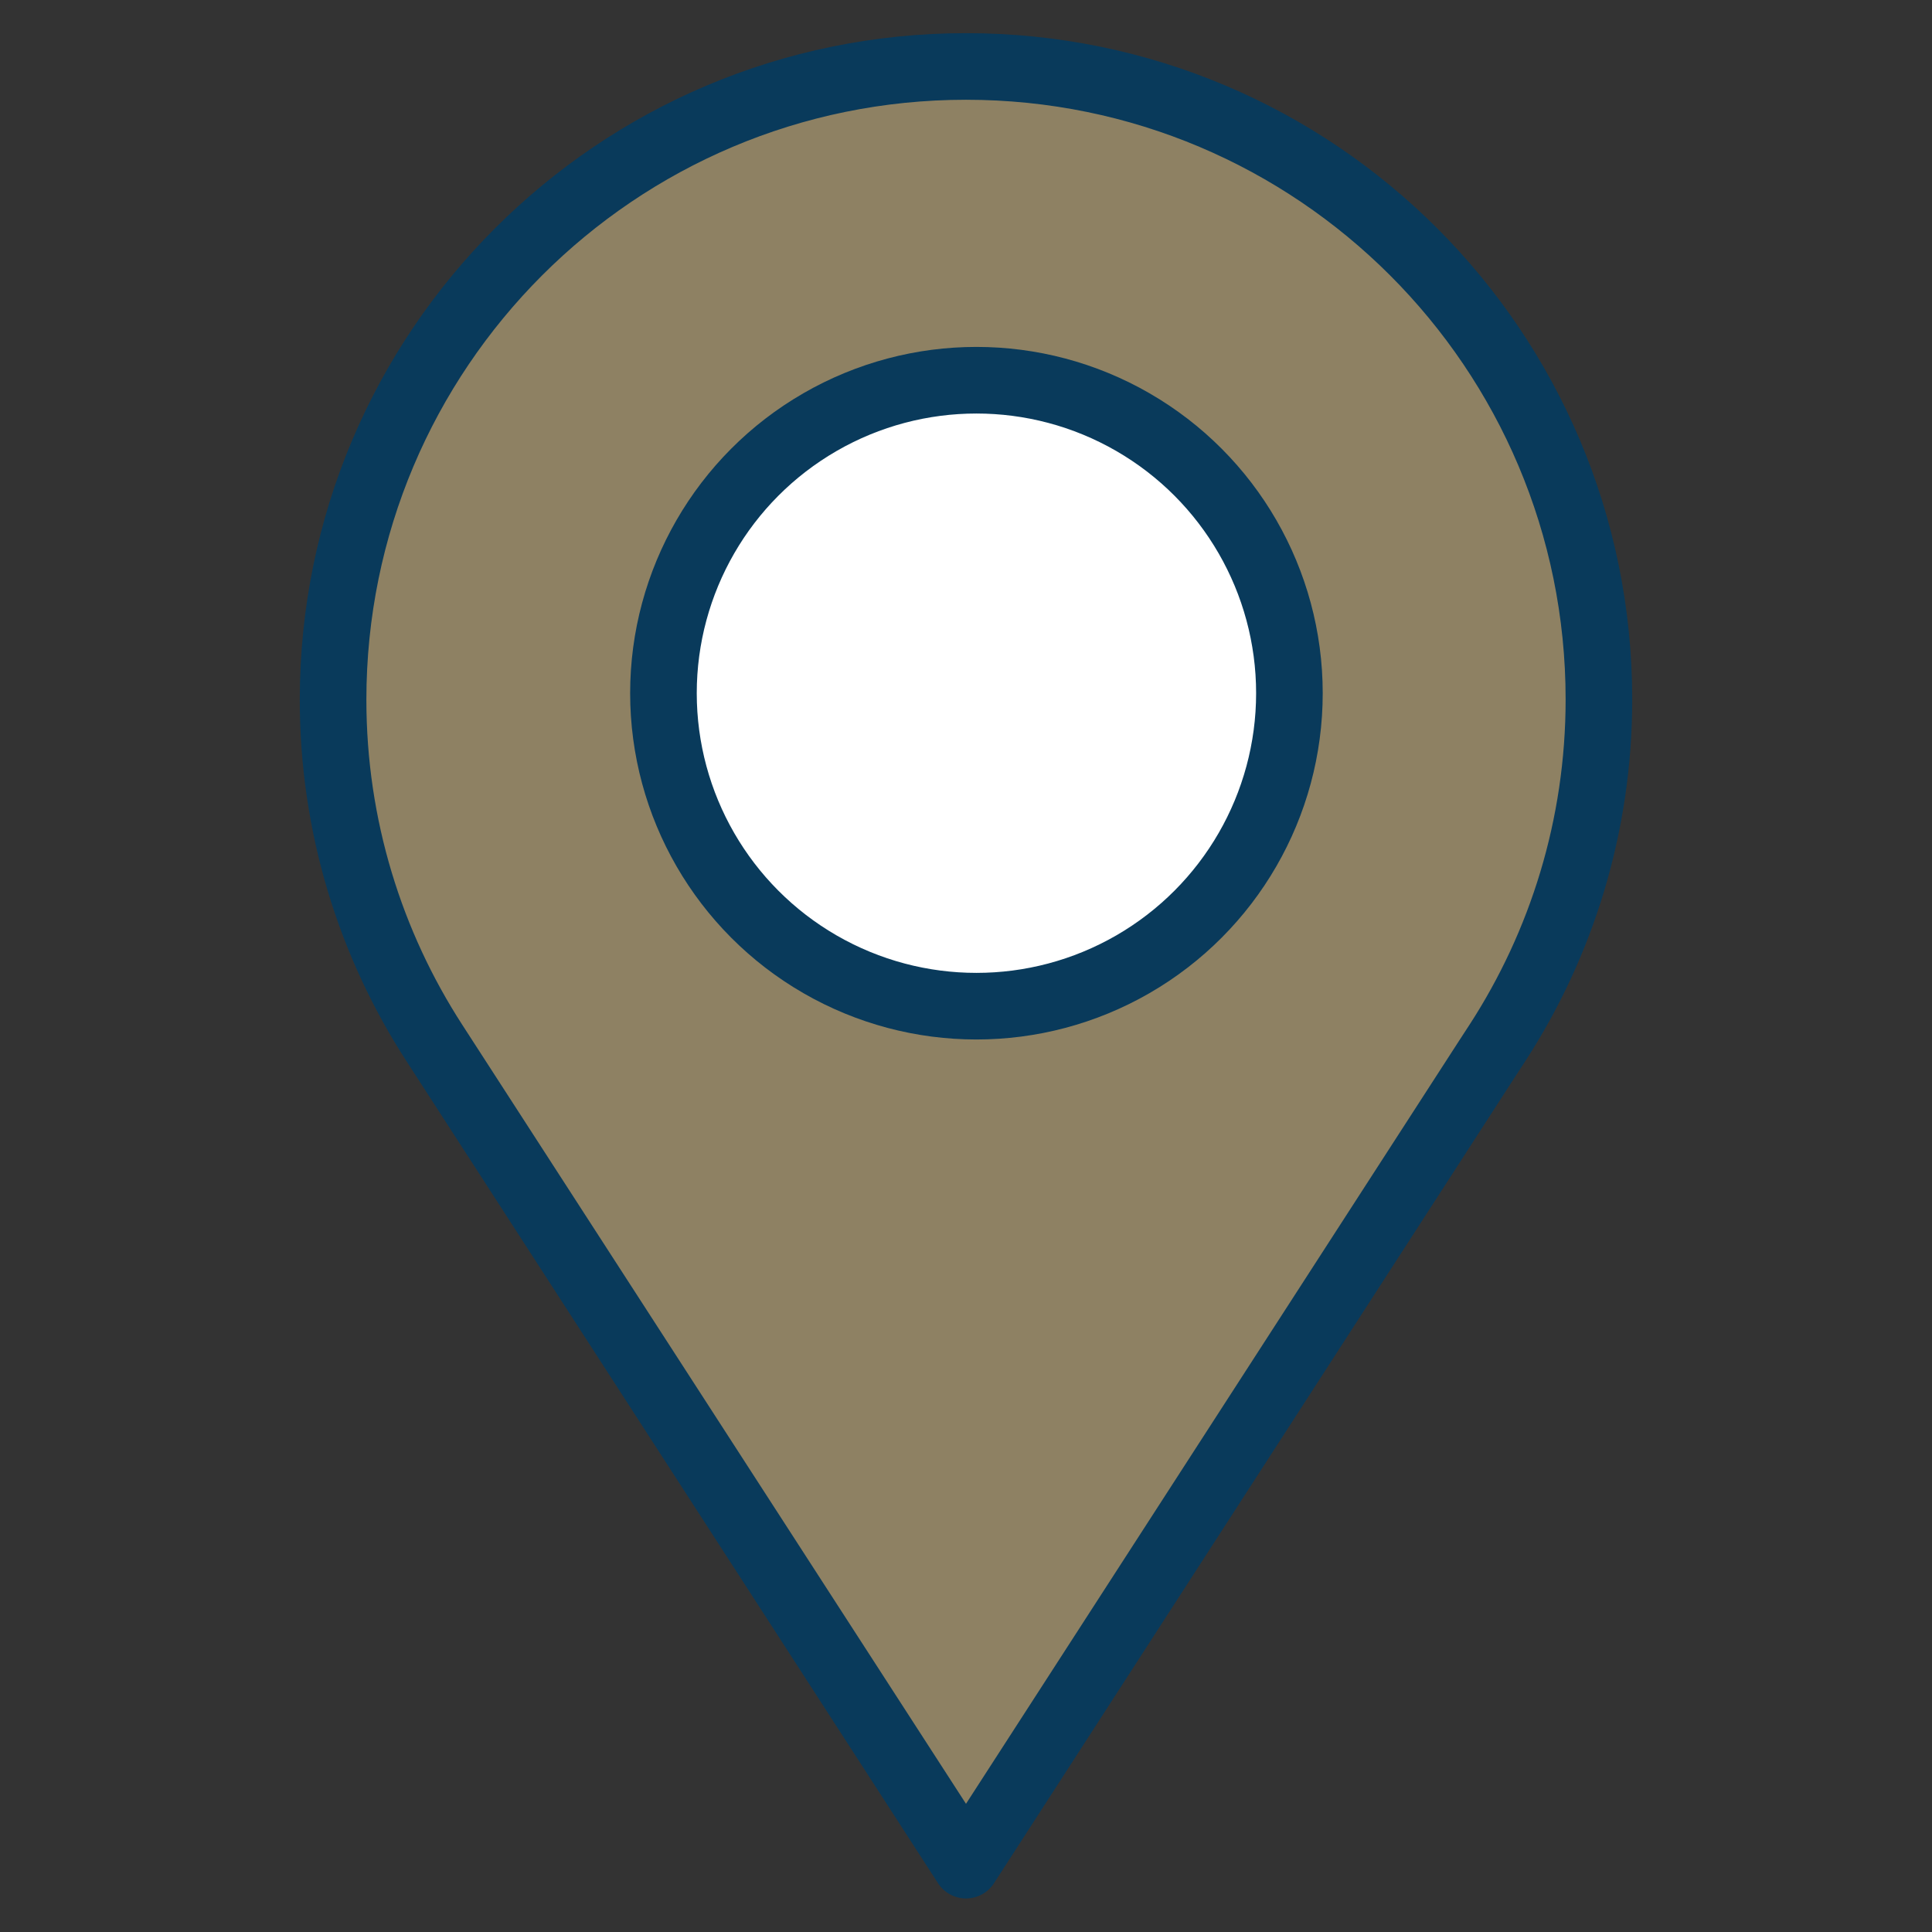
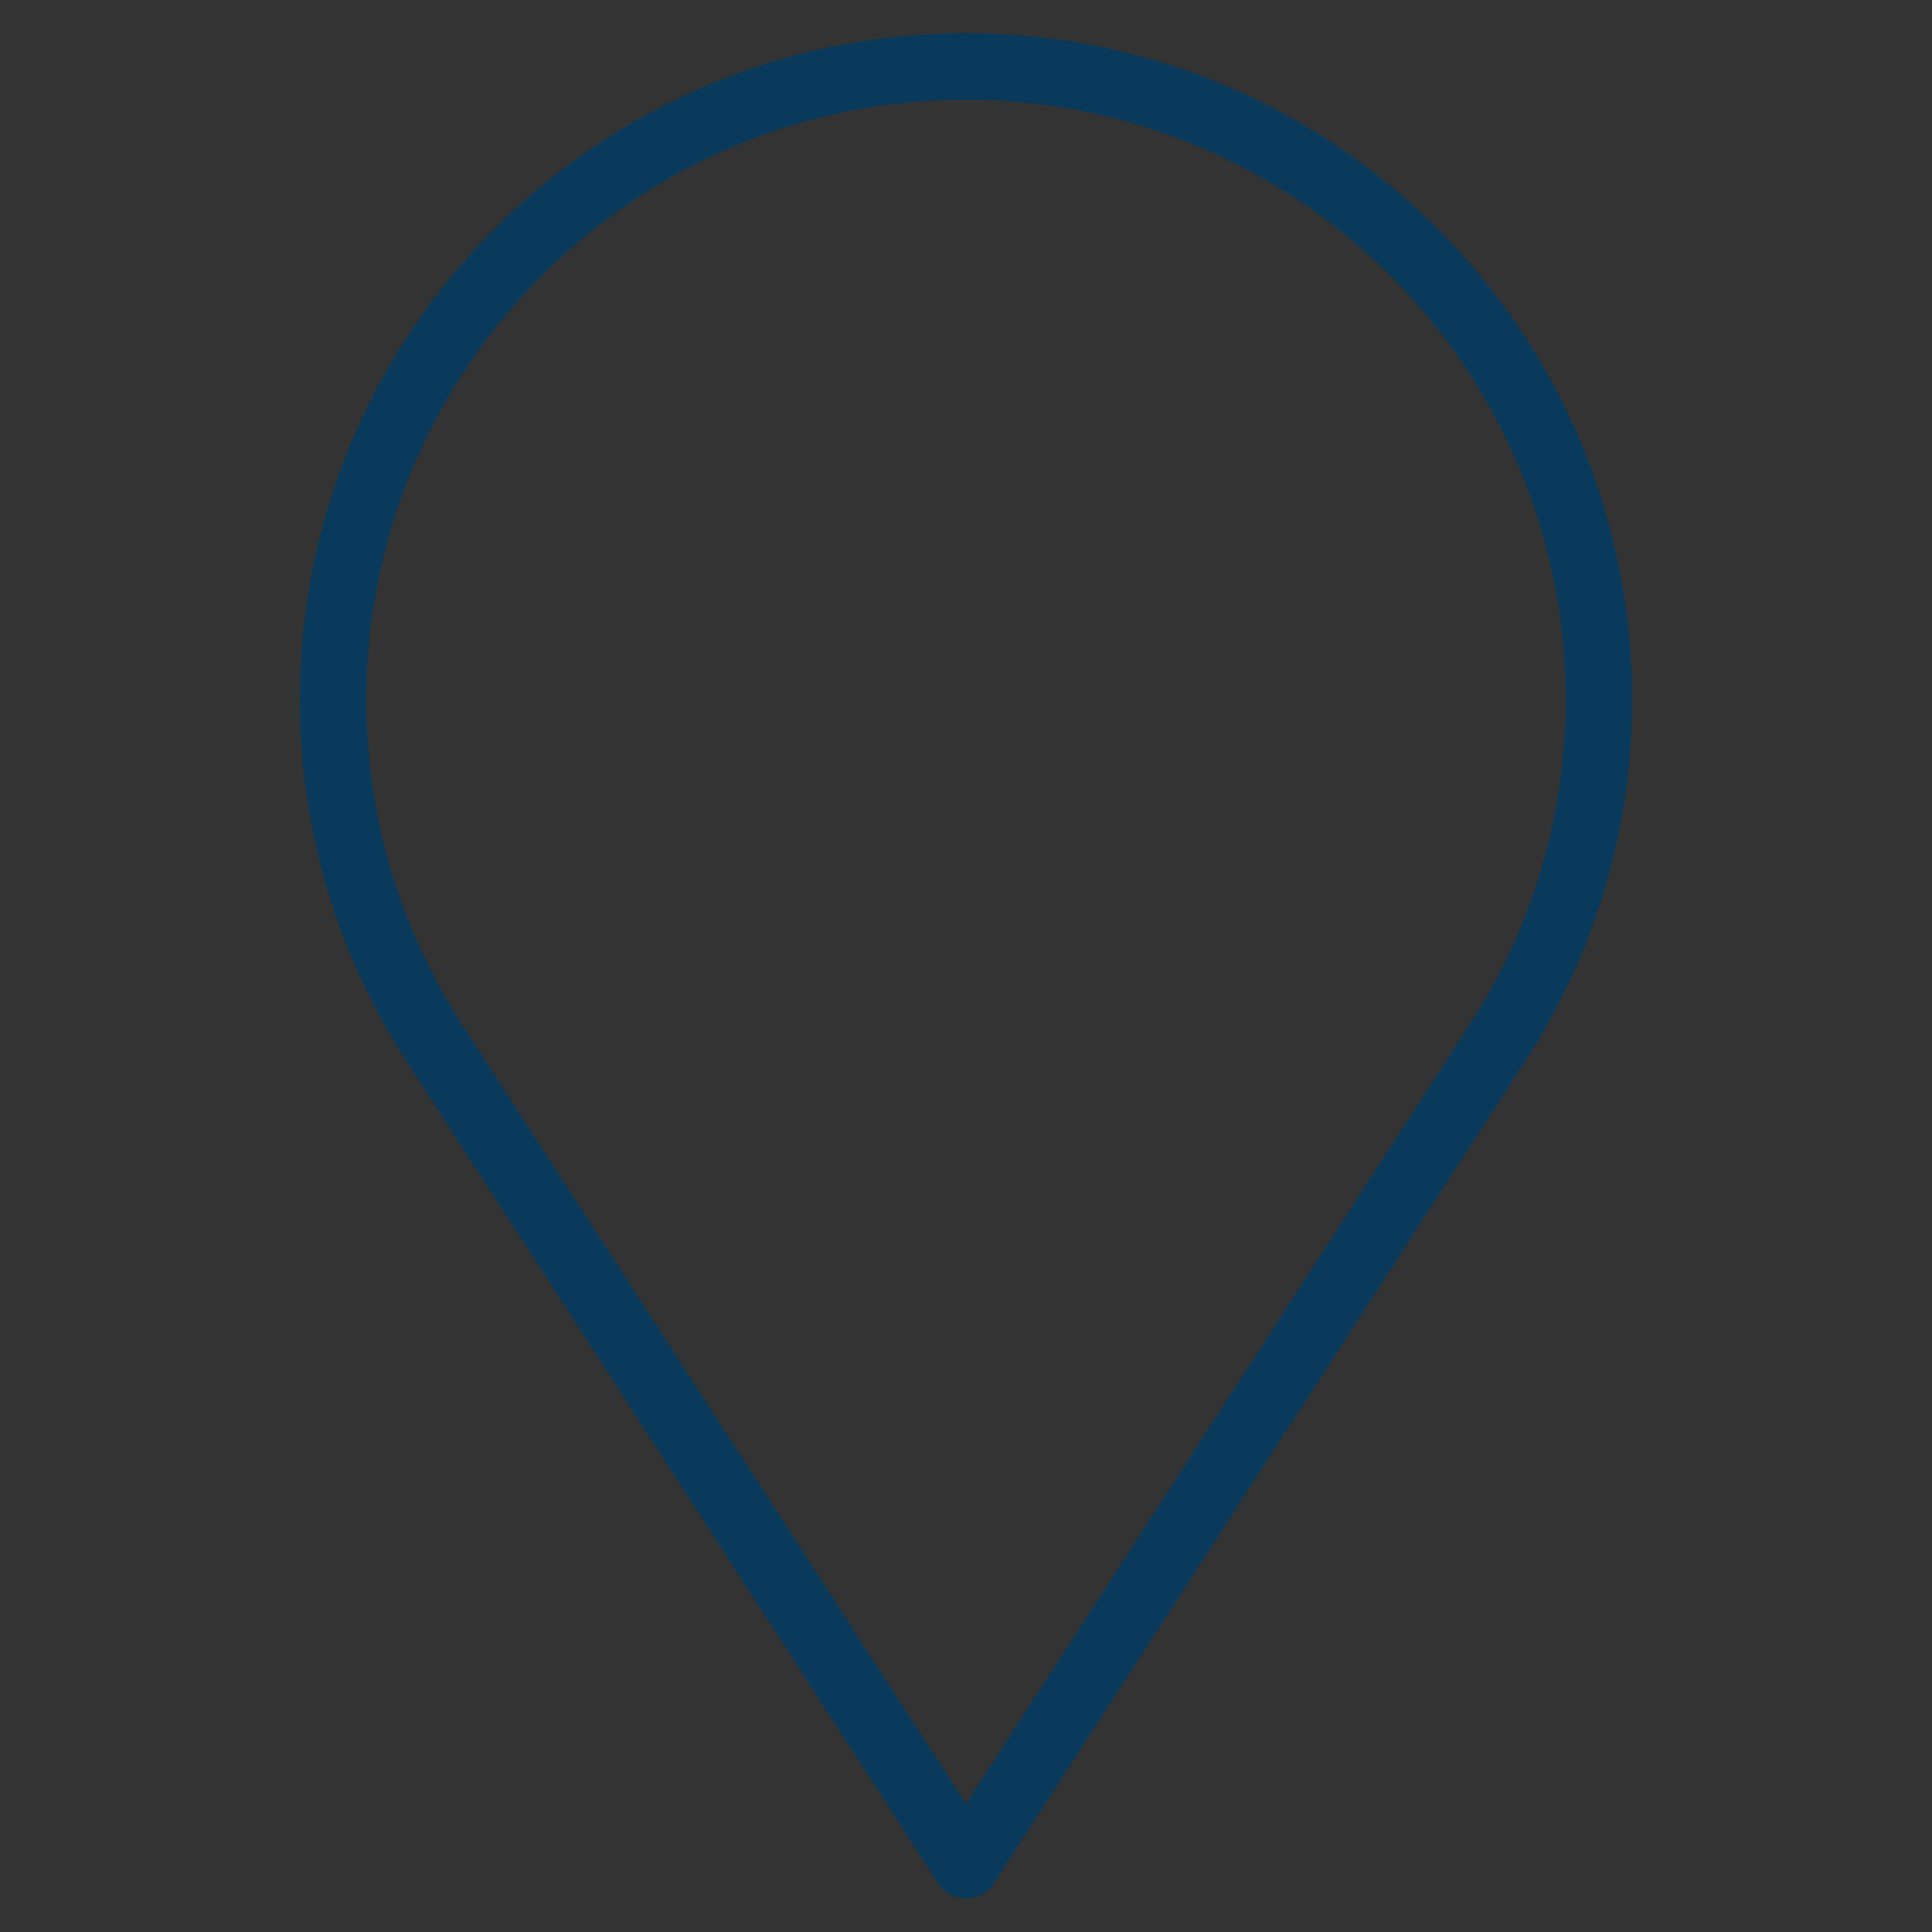
<svg xmlns="http://www.w3.org/2000/svg" version="1.0" id="Capa_1" x="0px" y="0px" width="500px" height="500px" viewBox="0 0 500 500" style="enable-background:new 0 0 500 500;" xml:space="preserve">
  <rect x="0" y="0" width="500" height="500" fill="#333333" stroke="none" />
  <style type="text/css">
	.st0{fill:#8E8163;}
	.st1{fill:none;stroke:#093A5B;stroke-width:17.237;stroke-linecap:round;stroke-linejoin:round;stroke-miterlimit:10;}
	.st2{fill:#FFFFFF;stroke:#093A5B;stroke-width:17.237;stroke-linecap:round;stroke-linejoin:round;stroke-miterlimit:10;}
</style>
  <g>
    <g id="XMLID_12_">
      <g>
-         <path class="st0" d="M413.8,181.1c0,32.8-9.7,63.3-26.2,88.8l-2.8,4.3L250,482.7L112.4,269.8c-16.5-25.5-26.2-56-26.2-88.8     c0-90.5,73.3-163.8,163.8-163.8S413.8,90.6,413.8,181.1z M327.6,181.1c0-42.9-34.6-77.6-77.6-77.6s-77.6,34.6-77.6,77.6     s34.6,77.6,77.6,77.6S327.6,224,327.6,181.1z" />
-       </g>
+         </g>
      <g>
        <path class="st1" d="M387.6,269.8c16.5-25.5,26.2-56,26.2-88.8c0-90.5-73.3-163.8-163.8-163.8S86.2,90.6,86.2,181.1     c0,32.8,9.7,63.3,26.2,88.8L250,482.7l134.8-208.6L387.6,269.8z" />
      </g>
    </g>
  </g>
-   <circle class="st2" cx="252.7" cy="179.4" r="81" />
</svg>